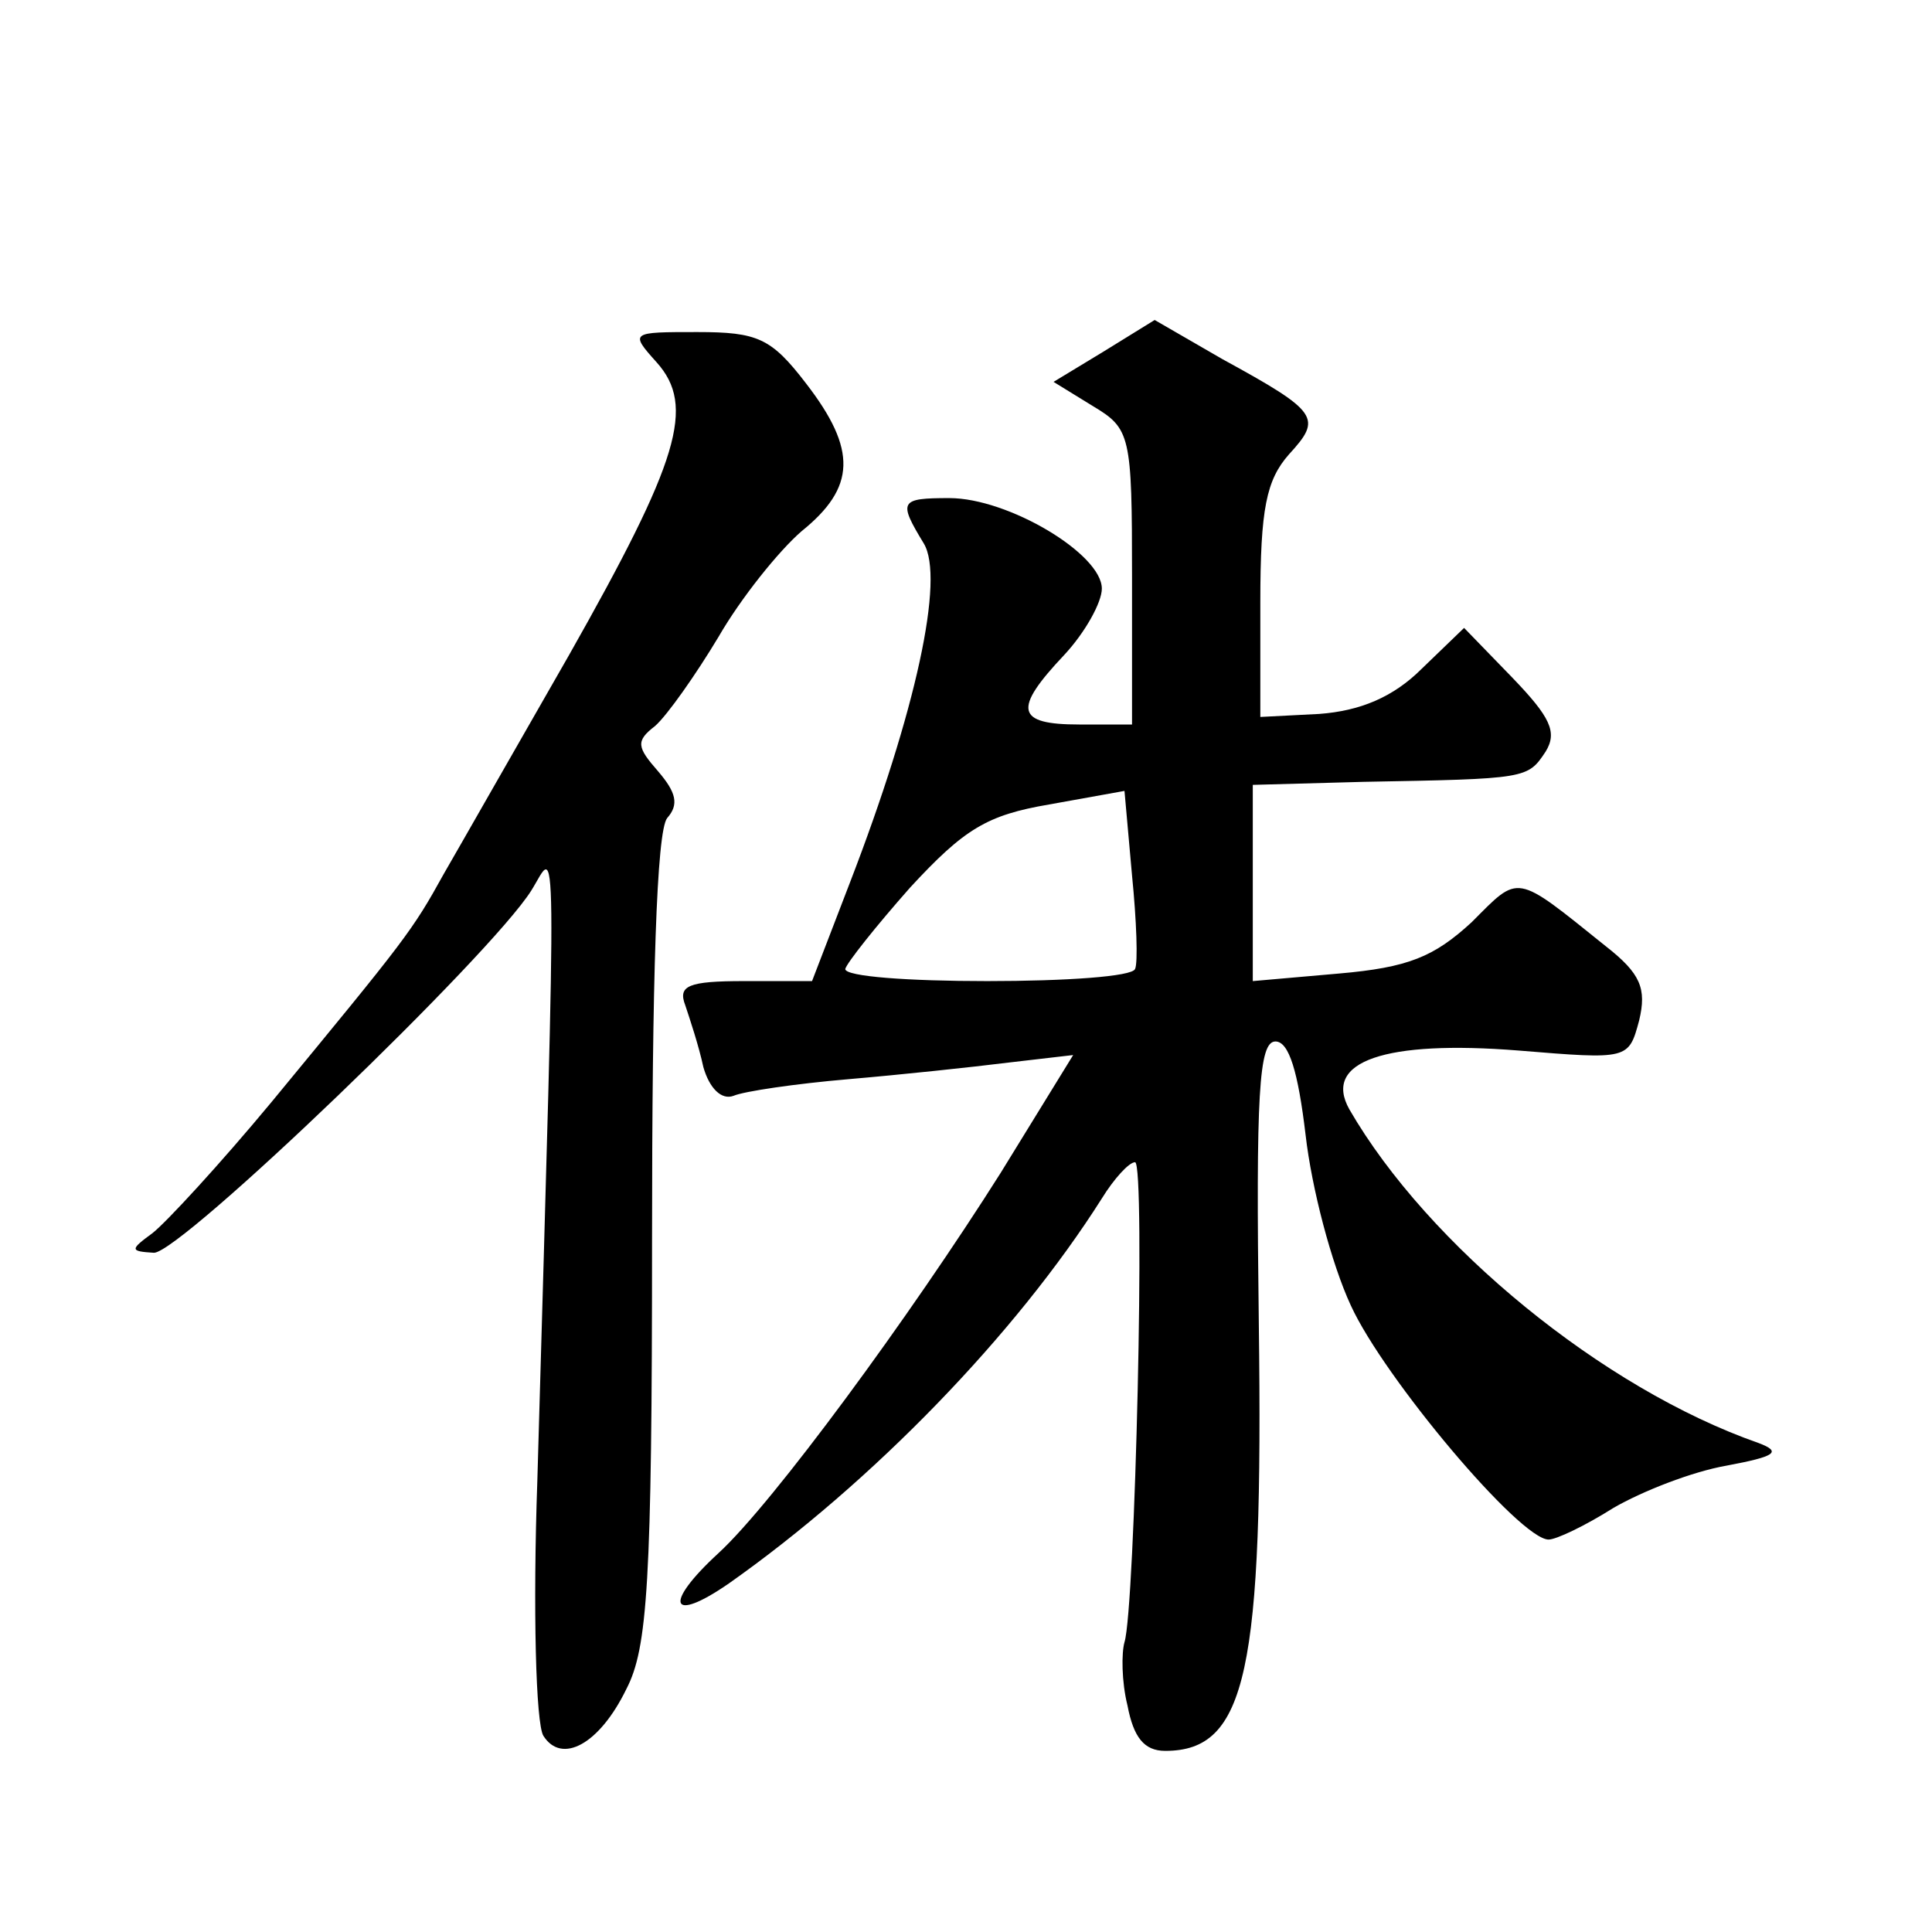
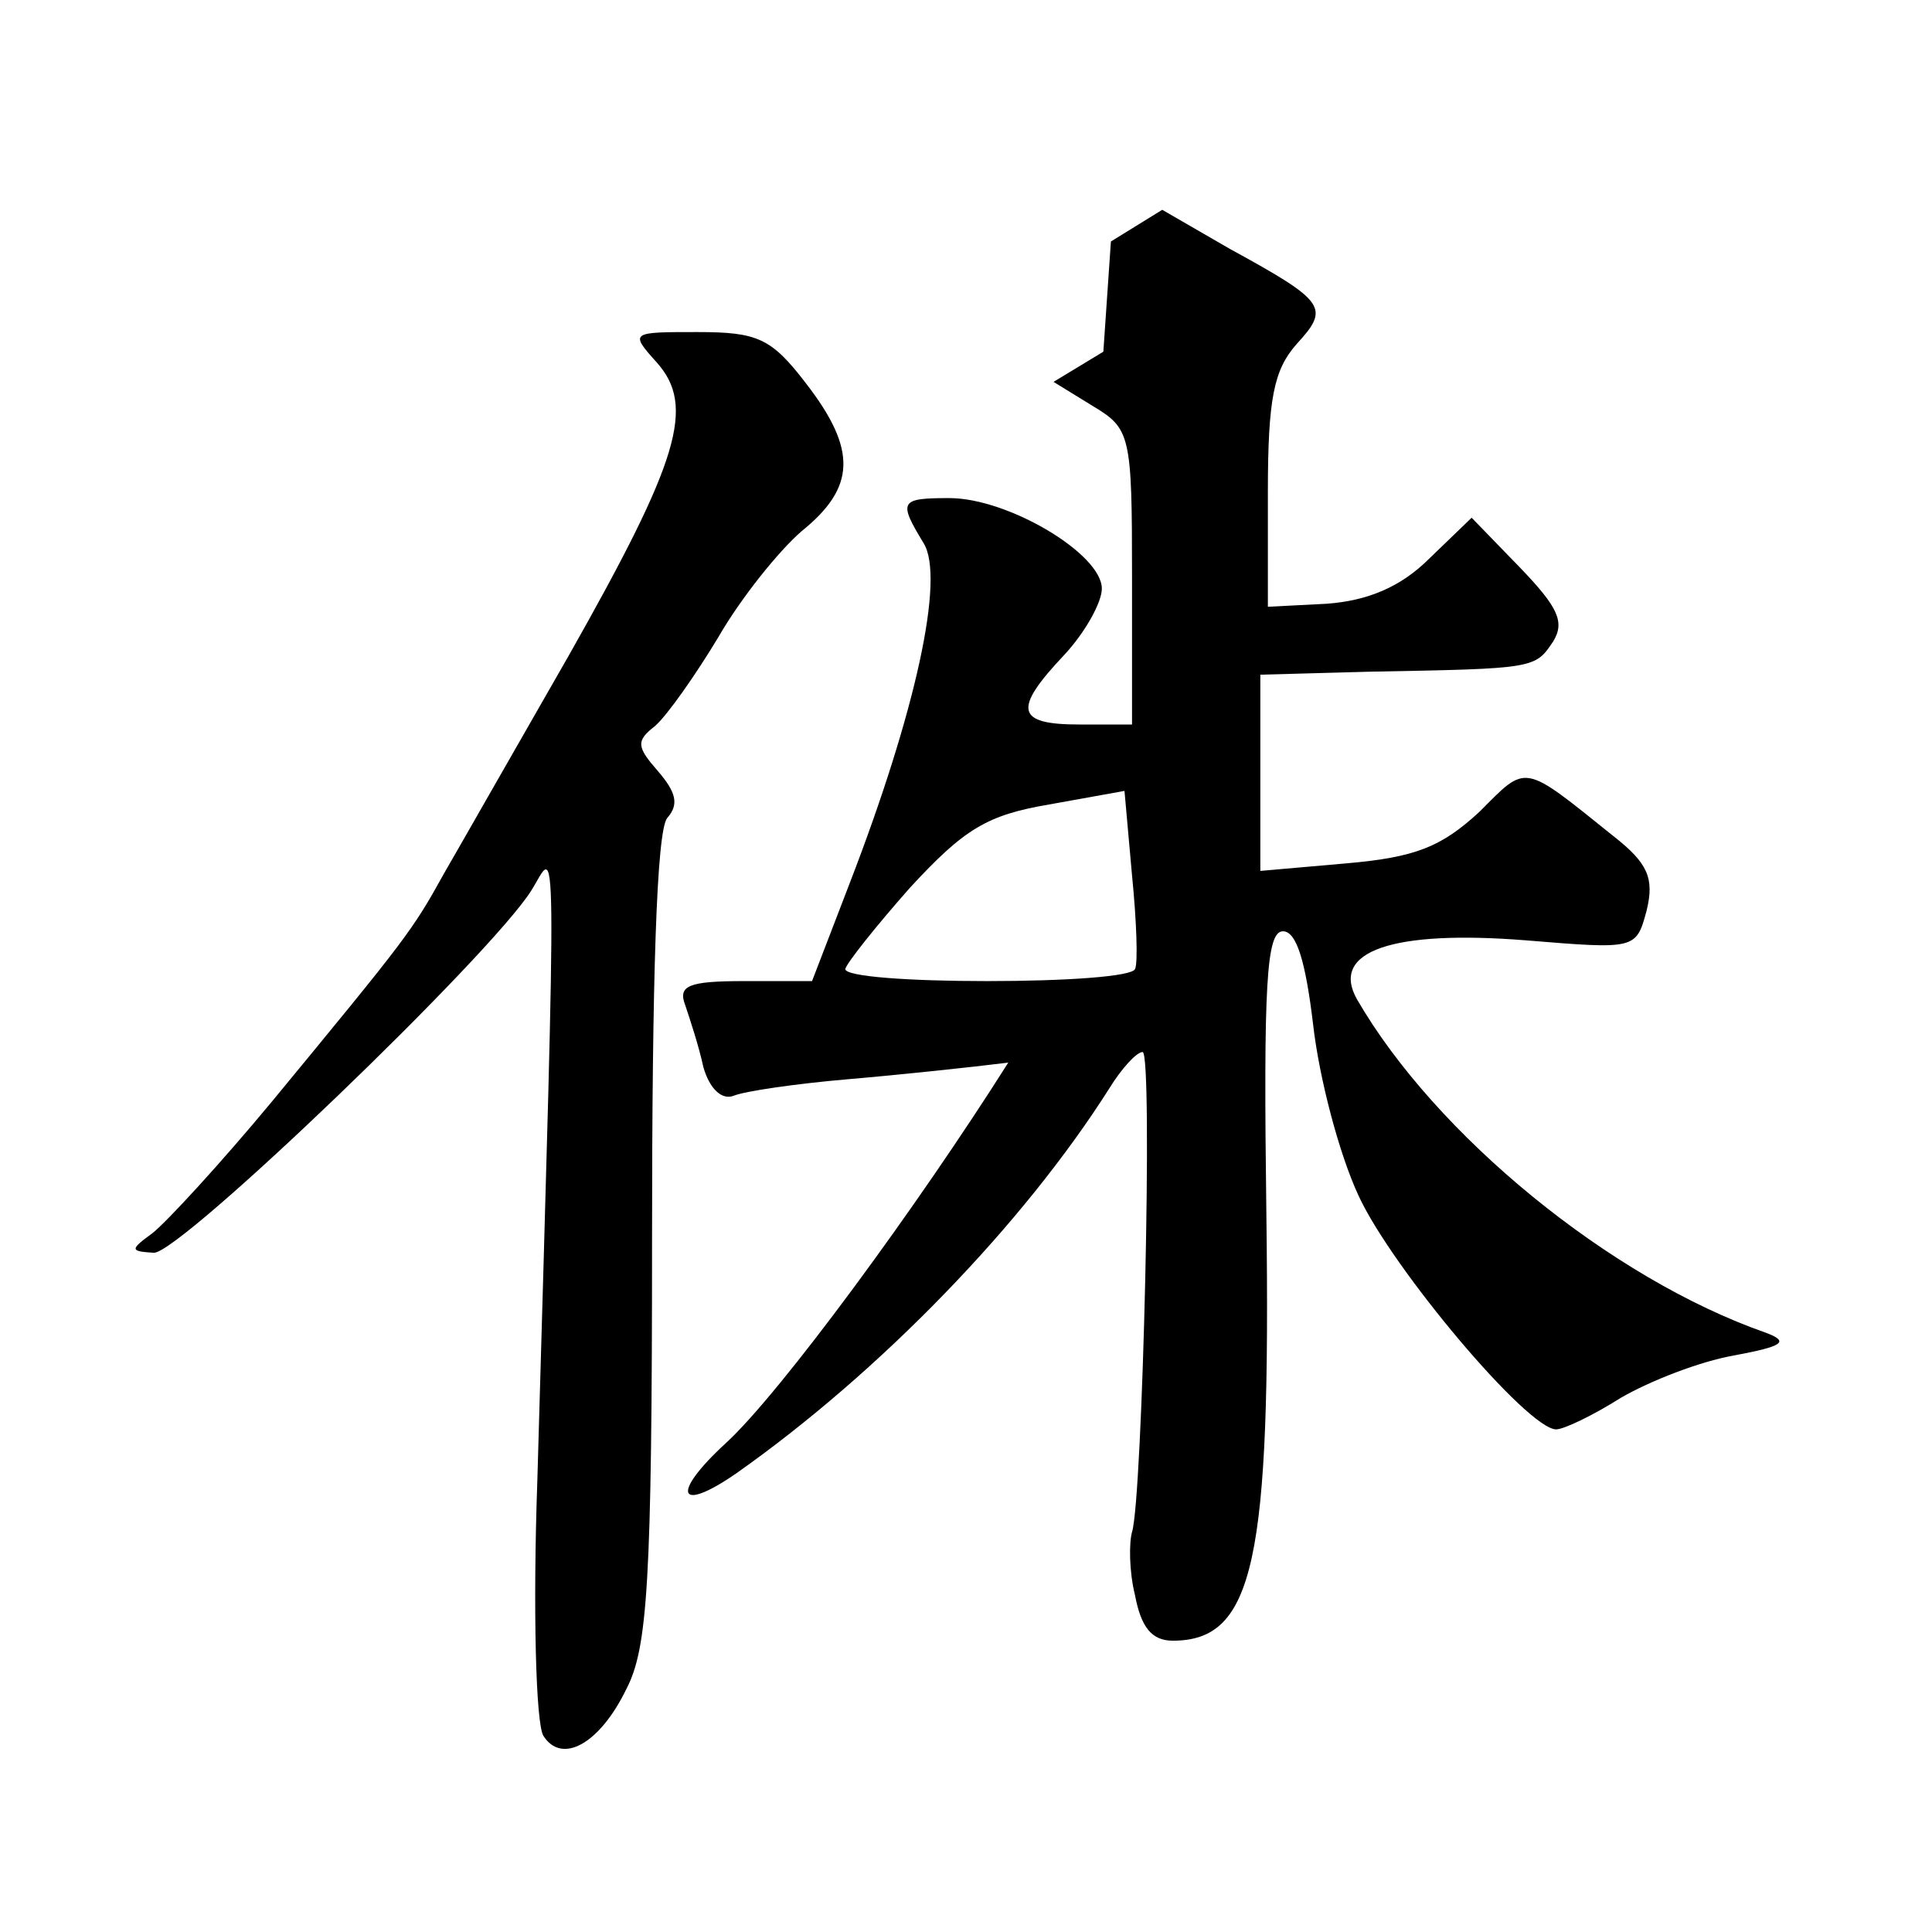
<svg xmlns="http://www.w3.org/2000/svg" version="1.0" width="128pt" height="128pt" viewBox="0 0 128 128" preserveAspectRatio="xMidYMid meet">
  <g transform="translate(0,128) scale(0.1,-0.1)" fill="#0" stroke="none">
-     <path d="M731 1047 l-33 -20 26 -16 c25 -15 26 -19 26 -113 l0 -98 -35 0 c-42 0 -44 10 -10 46 14 15 25 35 25 44 0 23 -62 60 -101 60 -33 0 -34 -2 -17 -30 14 -23 -5 -111 -49 -225 l-25 -65 -45 0 c-37 0 -44 -3 -39 -16 3 -9 9 -27 12 -41 4 -14 12 -22 20 -19 7 3 41 8 76 11 35 3 82 8 106 11 l43 5 -48 -78 c-60 -95 -151 -219 -187 -252 -37 -34 -32 -47 7 -20 95 67 190 165 247 255 8 13 18 24 22 24 7 0 0 -296 -7 -318 -2 -7 -2 -26 2 -42 4 -21 11 -30 25 -30 54 0 65 53 62 283 -2 152 0 187 11 187 9 0 15 -20 20 -62 4 -35 17 -85 30 -113 22 -48 112 -155 131 -155 5 0 24 9 43 21 19 11 52 24 75 28 32 6 37 9 21 15 -103 36 -219 131 -271 221 -18 32 24 46 112 39 73 -6 73 -6 80 20 5 21 1 31 -22 49 -61 49 -57 48 -89 16 -25 -23 -42 -30 -88 -34 l-57 -5 0 65 0 65 73 2 c109 2 109 2 121 20 8 13 3 23 -22 49 l-32 33 -28 -27 c-19 -19 -41 -28 -68 -30 l-39 -2 0 76 c0 62 4 81 19 98 22 24 20 28 -44 63 l-45 26 -34 -21z m21 -409 c-2 -5 -46 -8 -98 -8 -52 0 -94 3 -94 8 1 4 20 28 43 54 36 39 51 48 92 55 l50 9 5 -56 c3 -30 4 -58 2 -62z M435 1040 c26 -29 15 -65 -58 -194 -35 -61 -72 -126 -83 -145 -21 -38 -25 -43 -114 -151 -34 -41 -70 -80 -79 -87 -15 -11 -15 -12 1 -13 18 0 223 197 250 240 17 27 17 62 4 -391 -3 -85 -1 -161 4 -169 12 -19 37 -6 55 31 14 27 17 70 17 298 0 173 3 270 10 279 8 9 6 17 -6 31 -14 16 -15 20 -2 30 8 7 27 34 42 59 15 26 40 57 55 70 36 29 37 54 3 98 -23 30 -32 34 -72 34 -44 0 -45 0 -27 -20z" />
+     <path d="M731 1047 l-33 -20 26 -16 c25 -15 26 -19 26 -113 l0 -98 -35 0 c-42 0 -44 10 -10 46 14 15 25 35 25 44 0 23 -62 60 -101 60 -33 0 -34 -2 -17 -30 14 -23 -5 -111 -49 -225 l-25 -65 -45 0 c-37 0 -44 -3 -39 -16 3 -9 9 -27 12 -41 4 -14 12 -22 20 -19 7 3 41 8 76 11 35 3 82 8 106 11 c-60 -95 -151 -219 -187 -252 -37 -34 -32 -47 7 -20 95 67 190 165 247 255 8 13 18 24 22 24 7 0 0 -296 -7 -318 -2 -7 -2 -26 2 -42 4 -21 11 -30 25 -30 54 0 65 53 62 283 -2 152 0 187 11 187 9 0 15 -20 20 -62 4 -35 17 -85 30 -113 22 -48 112 -155 131 -155 5 0 24 9 43 21 19 11 52 24 75 28 32 6 37 9 21 15 -103 36 -219 131 -271 221 -18 32 24 46 112 39 73 -6 73 -6 80 20 5 21 1 31 -22 49 -61 49 -57 48 -89 16 -25 -23 -42 -30 -88 -34 l-57 -5 0 65 0 65 73 2 c109 2 109 2 121 20 8 13 3 23 -22 49 l-32 33 -28 -27 c-19 -19 -41 -28 -68 -30 l-39 -2 0 76 c0 62 4 81 19 98 22 24 20 28 -44 63 l-45 26 -34 -21z m21 -409 c-2 -5 -46 -8 -98 -8 -52 0 -94 3 -94 8 1 4 20 28 43 54 36 39 51 48 92 55 l50 9 5 -56 c3 -30 4 -58 2 -62z M435 1040 c26 -29 15 -65 -58 -194 -35 -61 -72 -126 -83 -145 -21 -38 -25 -43 -114 -151 -34 -41 -70 -80 -79 -87 -15 -11 -15 -12 1 -13 18 0 223 197 250 240 17 27 17 62 4 -391 -3 -85 -1 -161 4 -169 12 -19 37 -6 55 31 14 27 17 70 17 298 0 173 3 270 10 279 8 9 6 17 -6 31 -14 16 -15 20 -2 30 8 7 27 34 42 59 15 26 40 57 55 70 36 29 37 54 3 98 -23 30 -32 34 -72 34 -44 0 -45 0 -27 -20z" />
  </g>
</svg>